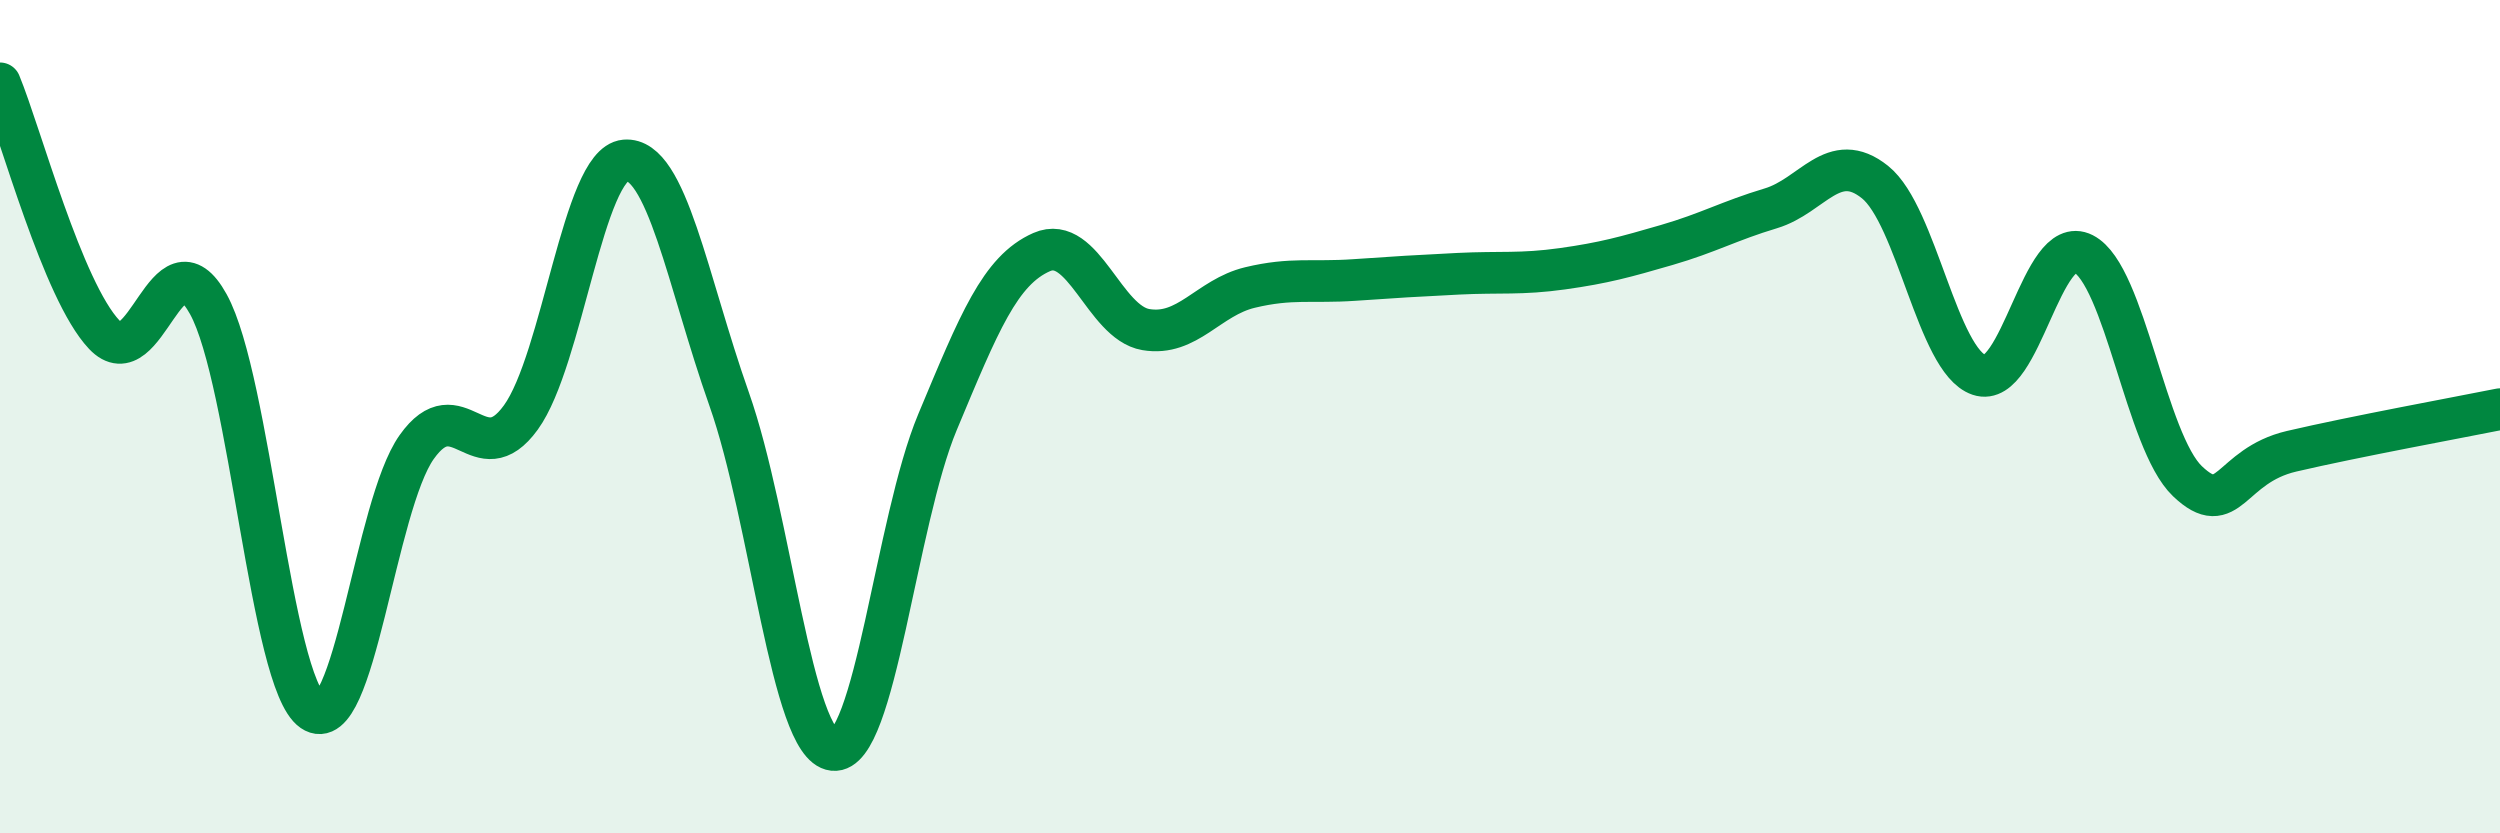
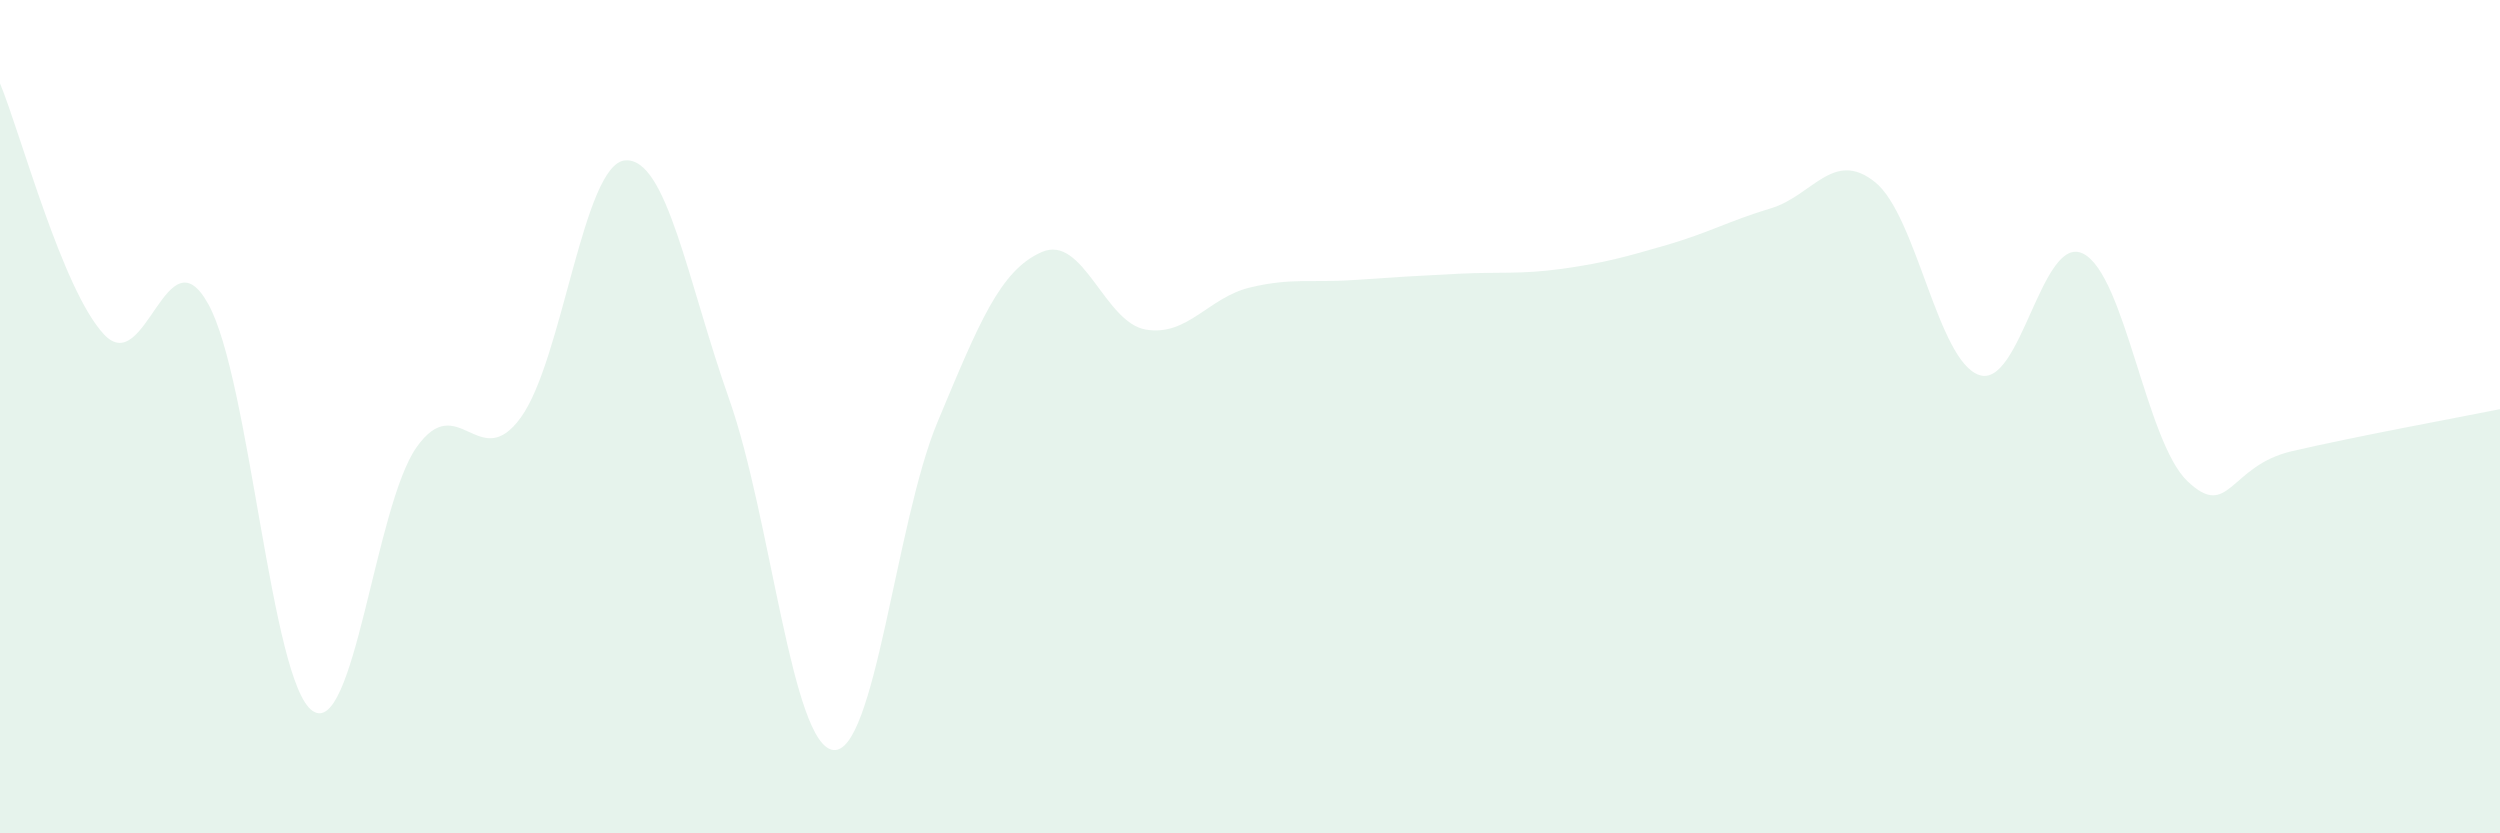
<svg xmlns="http://www.w3.org/2000/svg" width="60" height="20" viewBox="0 0 60 20">
  <path d="M 0,2 C 0.5,3.21 1.5,6.97 2.5,8.03 C 3.5,9.09 4,5.49 5,7.3 C 6,9.11 6.5,16.37 7.5,17.06 C 8.5,17.75 9,12.14 10,10.73 C 11,9.32 11.5,11.4 12.5,10.02 C 13.5,8.64 14,3.94 15,3.85 C 16,3.76 16.5,6.75 17.5,9.58 C 18.5,12.41 19,17.89 20,18 C 21,18.11 21.5,12.52 22.5,10.13 C 23.5,7.74 24,6.49 25,6.05 C 26,5.61 26.5,7.74 27.5,7.91 C 28.5,8.08 29,7.14 30,6.9 C 31,6.66 31.5,6.79 32.5,6.72 C 33.5,6.65 34,6.62 35,6.57 C 36,6.52 36.5,6.59 37.5,6.45 C 38.5,6.31 39,6.17 40,5.88 C 41,5.59 41.5,5.3 42.5,5 C 43.5,4.7 44,3.57 45,4.37 C 46,5.17 46.5,8.66 47.5,9 C 48.5,9.34 49,5.58 50,6.09 C 51,6.6 51.5,10.6 52.5,11.55 C 53.5,12.5 53.5,11.18 55,10.83 C 56.5,10.48 59,10.02 60,9.82L60 20L0 20Z" fill="#008740" opacity="0.1" stroke-linecap="round" stroke-linejoin="round" />
-   <path d="M 0,2 C 0.5,3.21 1.5,6.97 2.5,8.03 C 3.5,9.09 4,5.49 5,7.3 C 6,9.11 6.5,16.37 7.5,17.06 C 8.5,17.75 9,12.14 10,10.73 C 11,9.32 11.5,11.4 12.5,10.02 C 13.5,8.64 14,3.94 15,3.85 C 16,3.76 16.5,6.75 17.5,9.58 C 18.5,12.41 19,17.89 20,18 C 21,18.11 21.5,12.52 22.5,10.13 C 23.5,7.74 24,6.49 25,6.05 C 26,5.61 26.5,7.74 27.5,7.91 C 28.5,8.08 29,7.14 30,6.9 C 31,6.66 31.5,6.79 32.5,6.72 C 33.5,6.65 34,6.62 35,6.57 C 36,6.52 36.5,6.59 37.5,6.45 C 38.5,6.31 39,6.17 40,5.88 C 41,5.59 41.5,5.3 42.5,5 C 43.5,4.7 44,3.57 45,4.37 C 46,5.17 46.5,8.66 47.5,9 C 48.5,9.34 49,5.58 50,6.09 C 51,6.6 51.5,10.6 52.5,11.55 C 53.5,12.5 53.5,11.18 55,10.83 C 56.5,10.48 59,10.02 60,9.82" stroke="#008740" stroke-width="1" fill="none" stroke-linecap="round" stroke-linejoin="round" />
</svg>